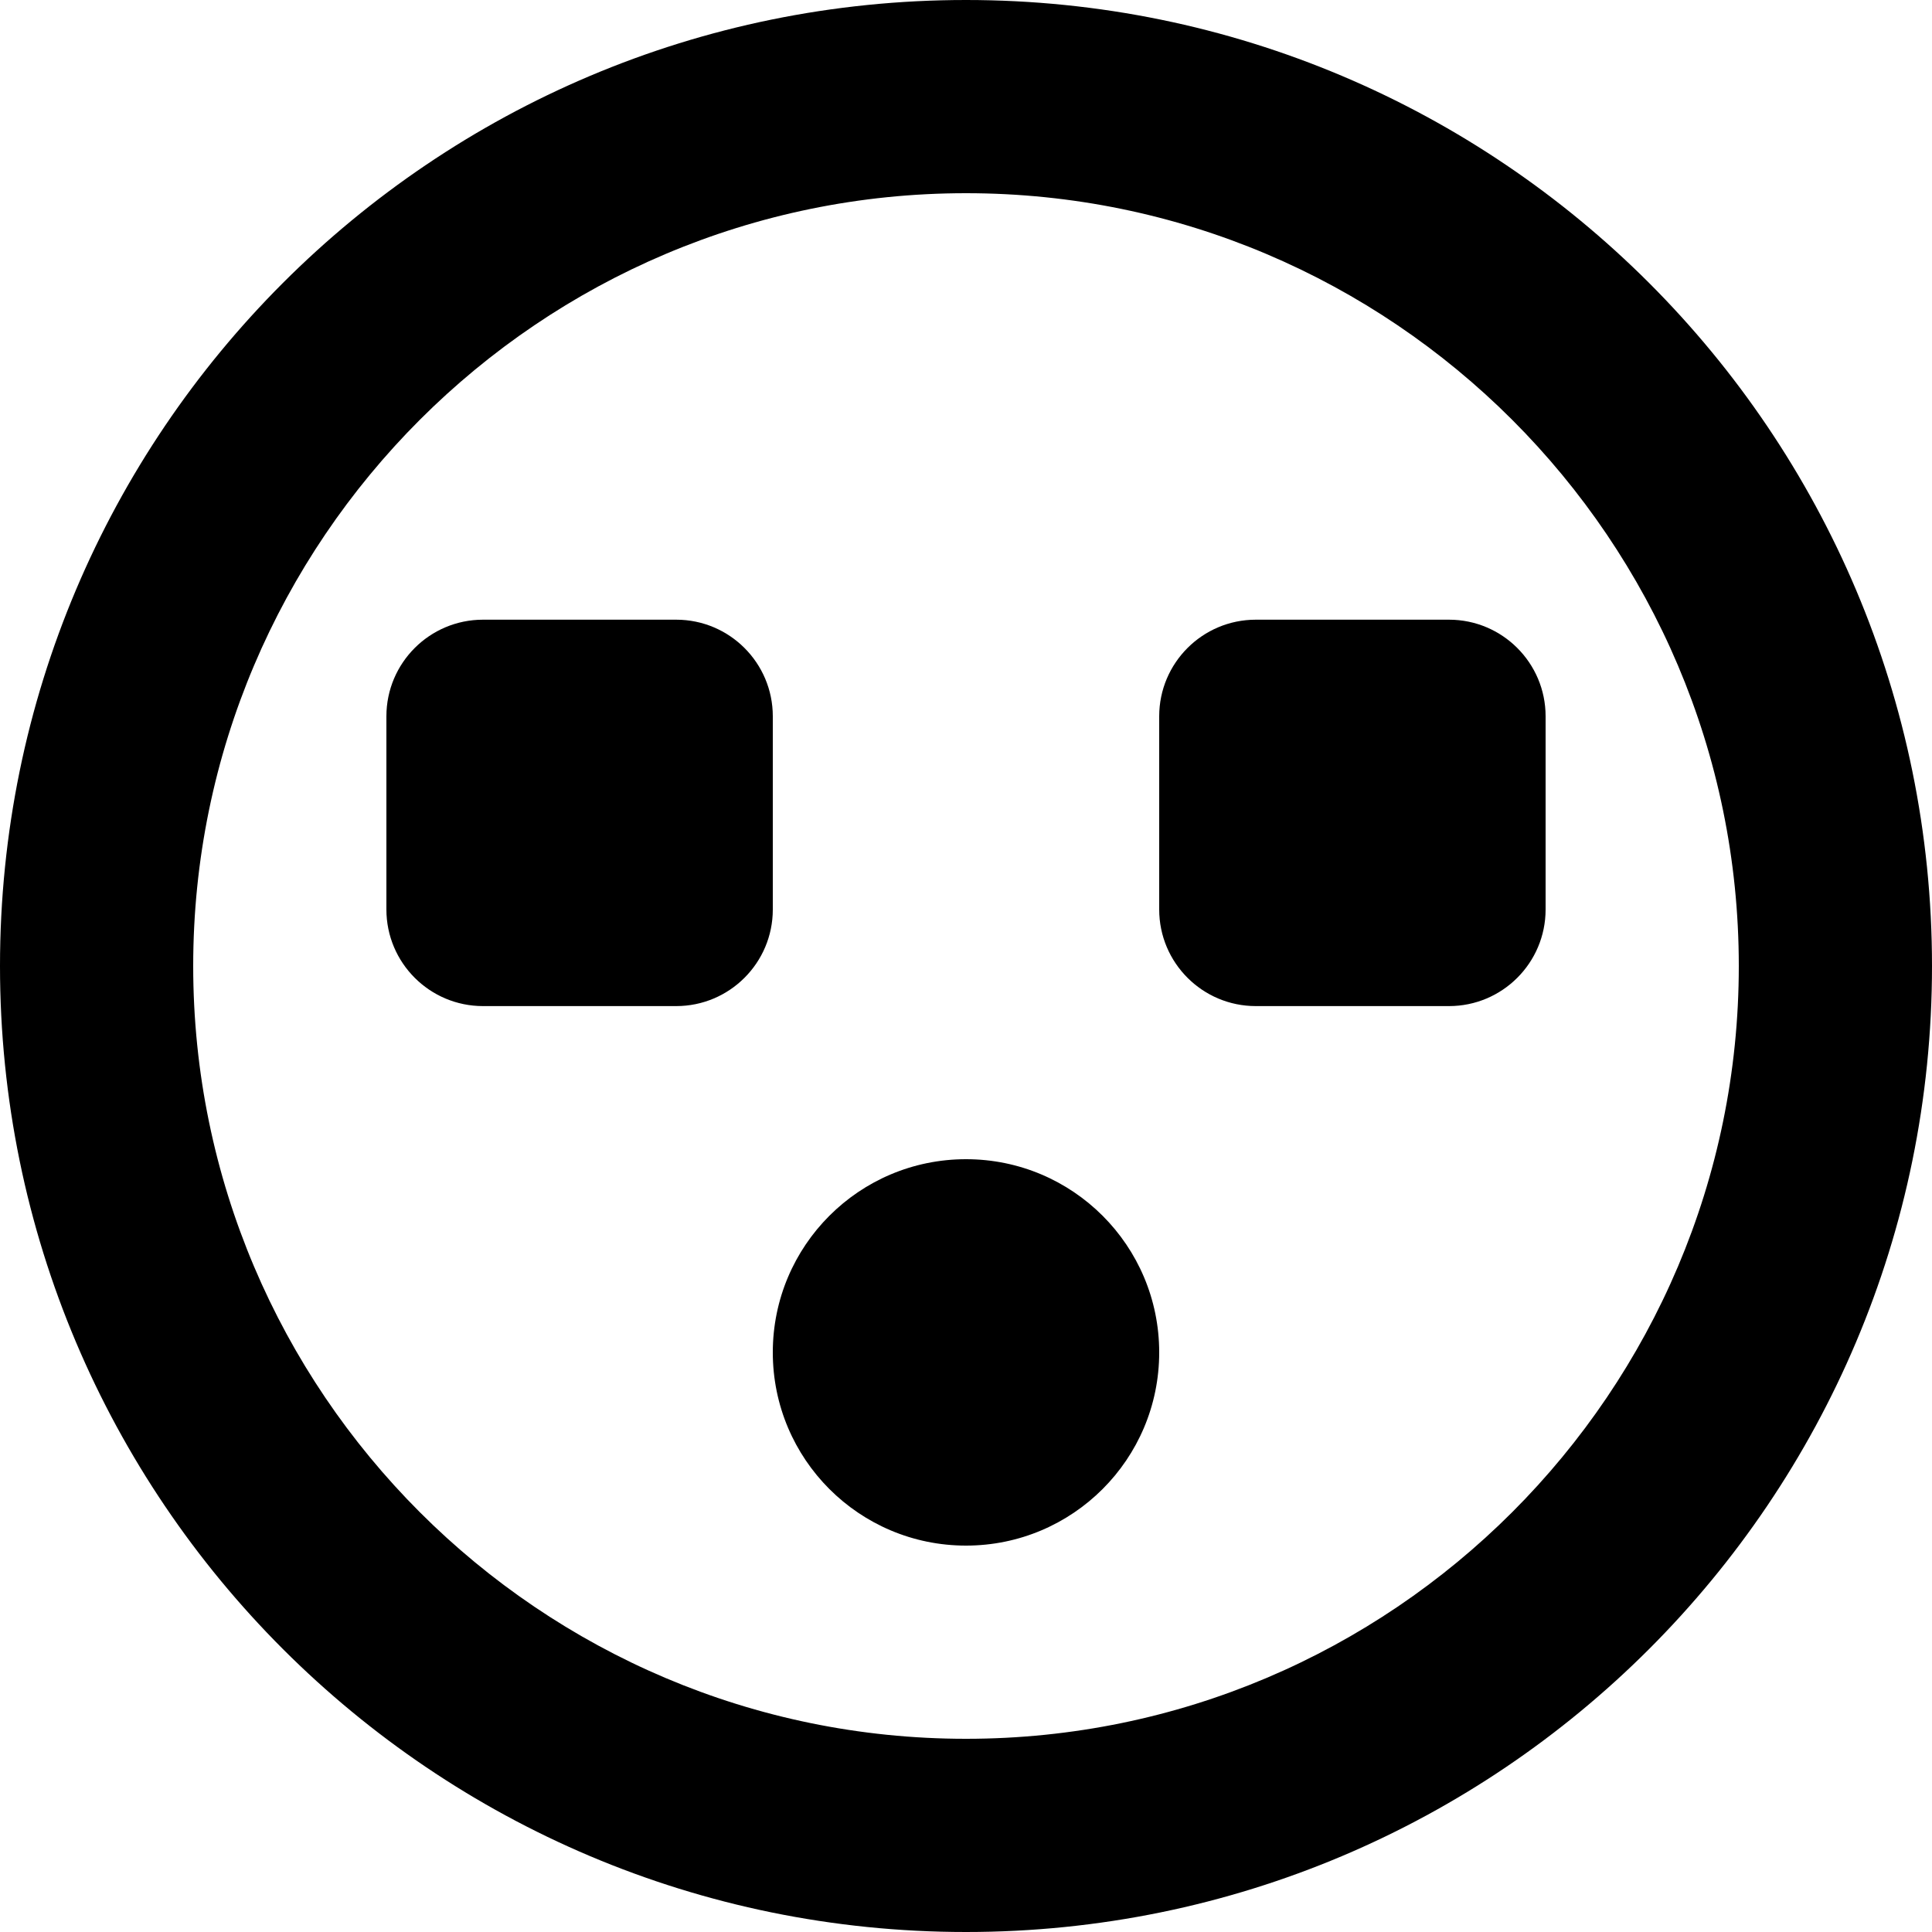
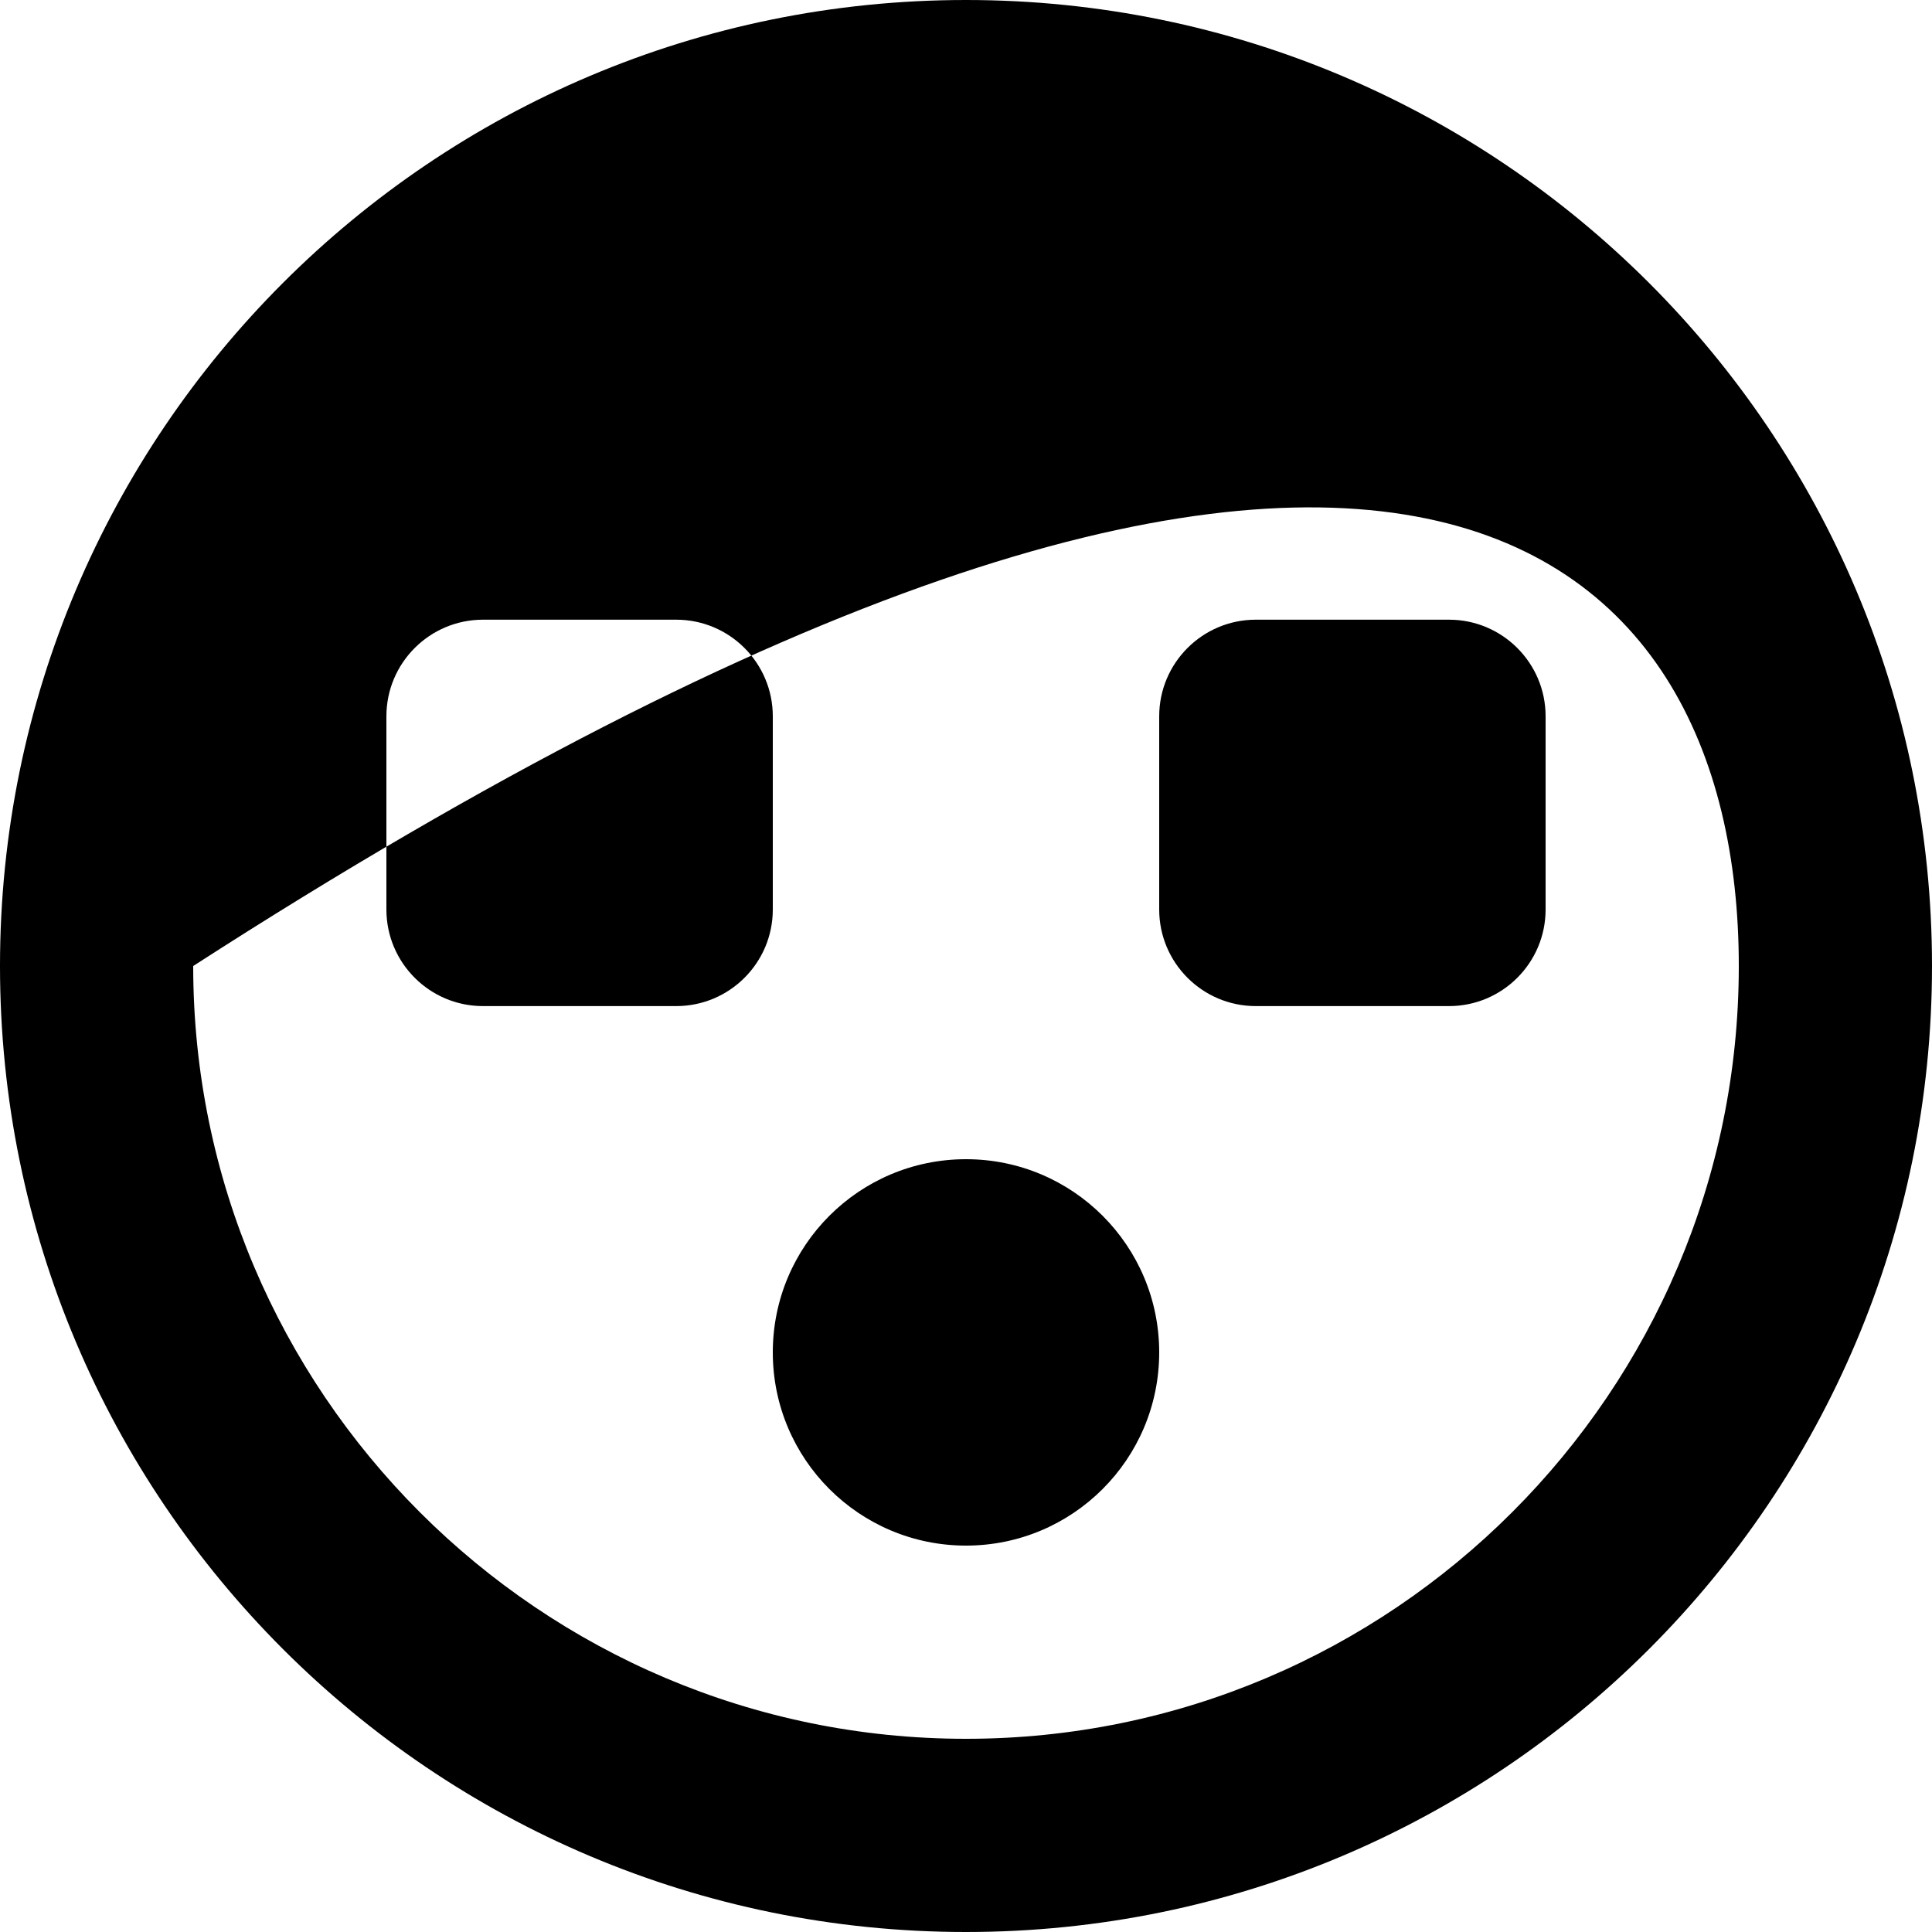
<svg xmlns="http://www.w3.org/2000/svg" width="800px" height="800px" viewBox="0 0 20 20" version="1.1">
  <title>emoji_surprised_circle [#535]</title>
  <desc>Created with Sketch.</desc>
  <defs>

</defs>
  <g id="Page-1" stroke="none" stroke-width="1" fill="none" fill-rule="evenodd">
    <g id="Dribbble-Light-Preview" transform="translate(-180, -5839)" fill="#000000">
      <g id="icons" transform="translate(56, 160)">
-         <path d="M136,5693 C136,5694.105 135.105,5695 134,5695 C132.895,5695 132,5694.105 132,5693 C132,5691.895 132.895,5691 134,5691 C135.105,5691 136,5691.895 136,5693 L136,5693 Z M140,5688.415 C140,5688.967 139.552,5689.415 139,5689.415 L137,5689.415 C136.448,5689.415 136,5688.967 136,5688.415 L136,5686.415 C136,5685.863 136.448,5685.415 137,5685.415 L139,5685.415 C139.552,5685.415 140,5685.863 140,5686.415 L140,5688.415 Z M132,5688.415 C132,5688.967 131.552,5689.415 131,5689.415 L129,5689.415 C128.448,5689.415 128,5688.967 128,5688.415 L128,5686.415 C128,5685.863 128.448,5685.415 129,5685.415 L131,5685.415 C131.552,5685.415 132,5685.863 132,5686.415 L132,5688.415 Z M134,5697 C129.589,5697 126,5693.411 126,5689 C126,5684.589 129.589,5681 134,5681 C138.411,5681 142,5684.589 142,5689 C142,5693.411 138.411,5697 134,5697 L134,5697 Z M134,5679 C128.477,5679 124,5683.477 124,5689 C124,5694.523 128.477,5699 134,5699 C139.523,5699 144,5694.523 144,5689 C144,5683.477 139.523,5679 134,5679 L134,5679 Z" id="emoji_surprised_circle-[#535]">
+         <path d="M136,5693 C136,5694.105 135.105,5695 134,5695 C132.895,5695 132,5694.105 132,5693 C132,5691.895 132.895,5691 134,5691 C135.105,5691 136,5691.895 136,5693 L136,5693 Z M140,5688.415 C140,5688.967 139.552,5689.415 139,5689.415 L137,5689.415 C136.448,5689.415 136,5688.967 136,5688.415 L136,5686.415 C136,5685.863 136.448,5685.415 137,5685.415 L139,5685.415 C139.552,5685.415 140,5685.863 140,5686.415 L140,5688.415 Z M132,5688.415 C132,5688.967 131.552,5689.415 131,5689.415 L129,5689.415 C128.448,5689.415 128,5688.967 128,5688.415 L128,5686.415 C128,5685.863 128.448,5685.415 129,5685.415 L131,5685.415 C131.552,5685.415 132,5685.863 132,5686.415 L132,5688.415 Z M134,5697 C129.589,5697 126,5693.411 126,5689 C138.411,5681 142,5684.589 142,5689 C142,5693.411 138.411,5697 134,5697 L134,5697 Z M134,5679 C128.477,5679 124,5683.477 124,5689 C124,5694.523 128.477,5699 134,5699 C139.523,5699 144,5694.523 144,5689 C144,5683.477 139.523,5679 134,5679 L134,5679 Z" id="emoji_surprised_circle-[#535]">

</path>
      </g>
    </g>
  </g>
</svg>